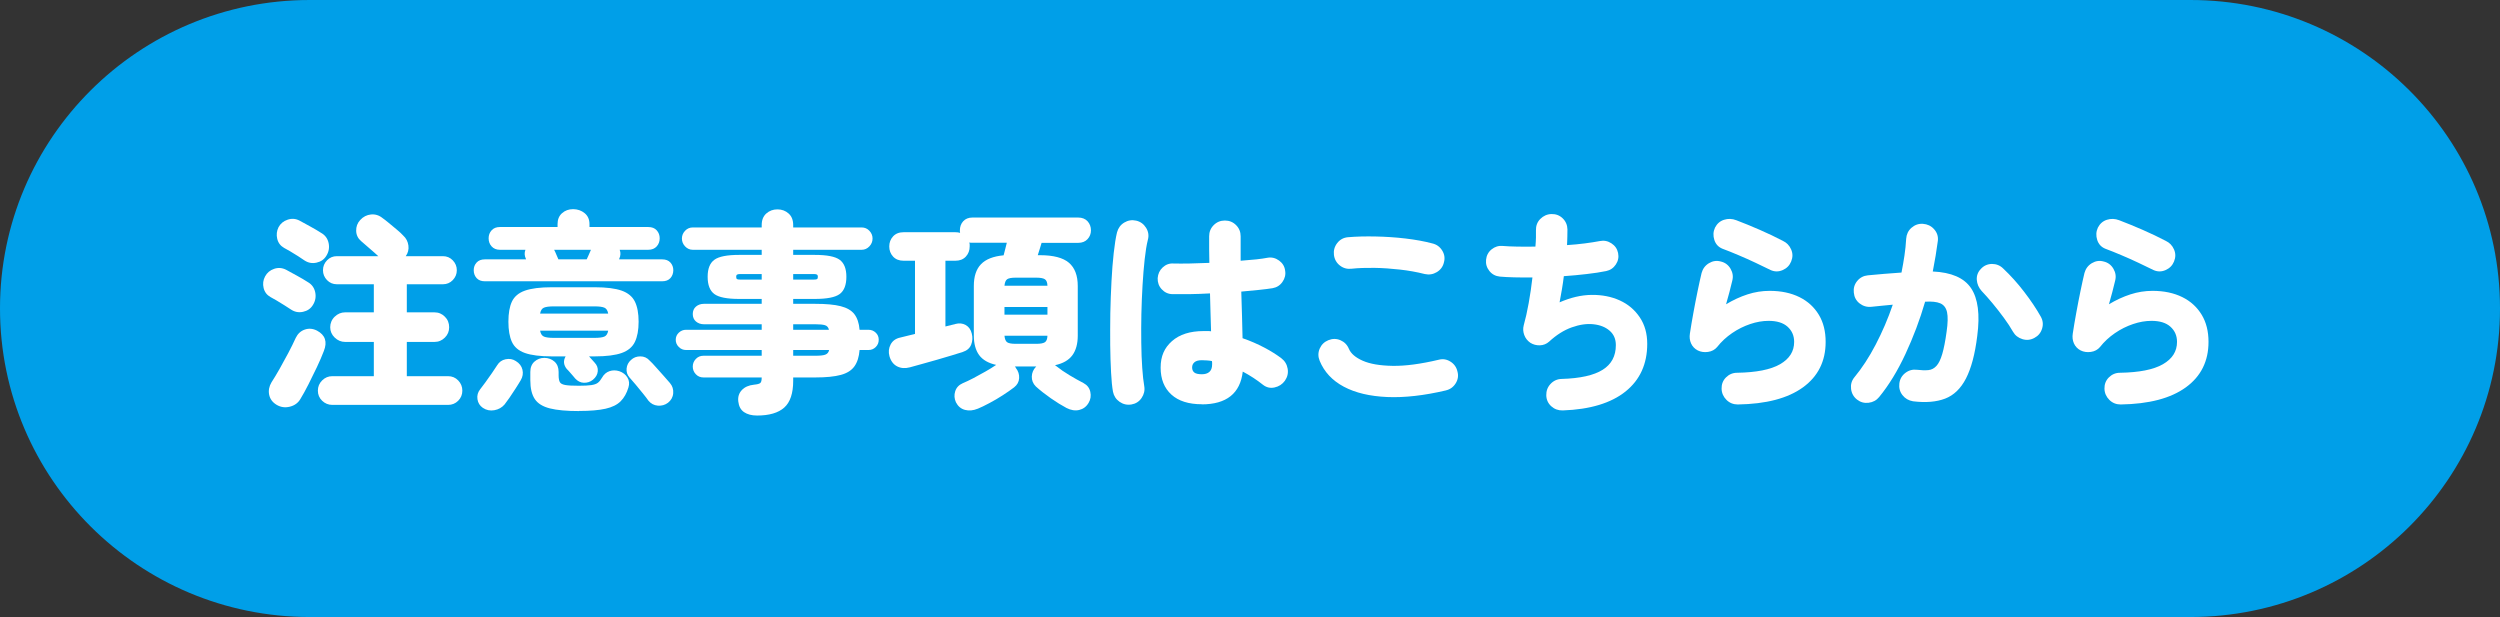
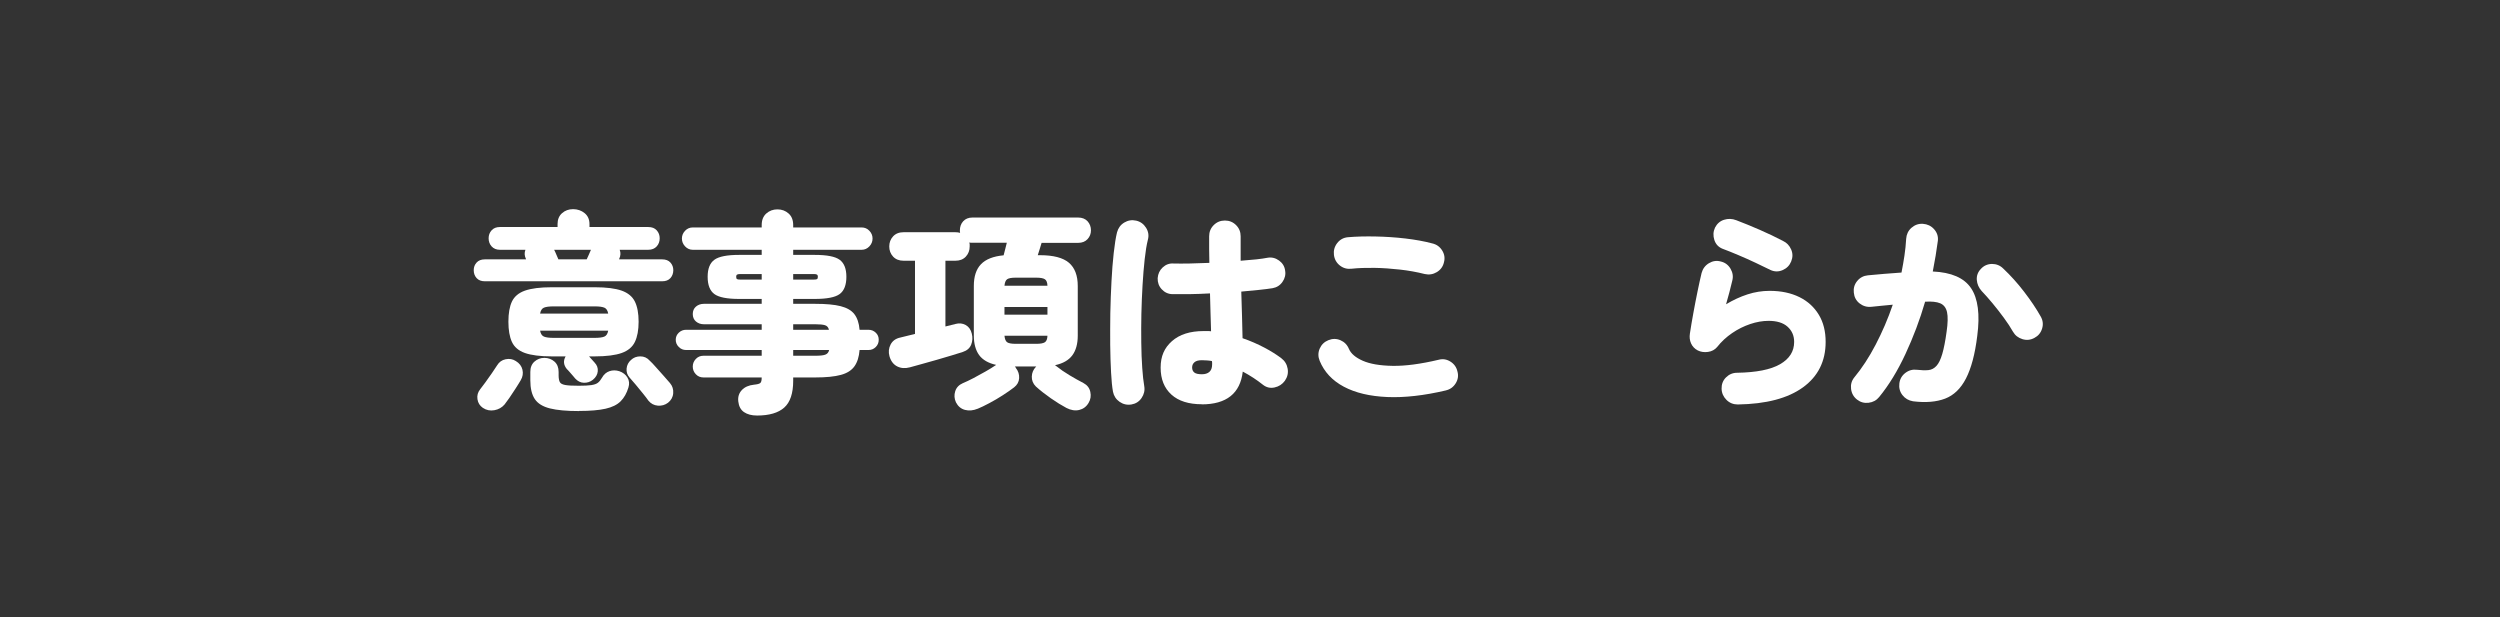
<svg xmlns="http://www.w3.org/2000/svg" id="_レイヤー_2" data-name="レイヤー 2" viewBox="0 0 235 58">
  <rect x="0" y="0" width="235" height="58" fill="#333333" stroke="none" />
  <defs>
    <style>
      .cls-1 {
        fill: #009fe8;
      }

      .cls-2 {
        fill: #fff;
      }
    </style>
  </defs>
  <g id="_レイアウト" data-name="レイアウト">
    <g>
-       <path class="cls-1" d="M205.89,0H29.12C13.04,0,0,12.98,0,28.99s13.04,29.01,29.12,29.01h176.77c16.08,0,29.11-12.99,29.11-29.01S221.97,0,205.89,0Z" />
      <g>
-         <path class="cls-2" d="M27.36,29.1c-.16-.11-.37-.24-.62-.4-.25-.16-.5-.31-.75-.46-.25-.15-.44-.25-.57-.32-.33-.19-.55-.47-.64-.85-.09-.38-.05-.74.14-1.09s.47-.58.85-.71.76-.1,1.13.09c.23.12.55.3.97.53s.78.44,1.07.63c.37.21.6.53.69.95.09.42.02.82-.21,1.19-.21.35-.52.56-.93.65-.41.09-.78.02-1.13-.21ZM25.98,38.04c-.37-.23-.6-.54-.68-.94-.08-.4,0-.79.22-1.16.24-.37.5-.8.77-1.28.27-.48.54-.97.81-1.48.27-.51.5-.98.7-1.42.19-.39.47-.65.85-.78.38-.13.76-.1,1.15.1.77.41.99,1.05.64,1.92-.17.45-.39.96-.65,1.51-.26.55-.53,1.1-.8,1.63-.27.53-.52.99-.75,1.36-.21.37-.55.62-1,.73-.45.11-.87.05-1.26-.19ZM28.62,24.48c-.15-.11-.35-.24-.6-.4-.25-.16-.5-.31-.75-.46s-.44-.25-.57-.32c-.33-.19-.55-.47-.64-.85-.09-.38-.05-.74.12-1.09.19-.35.47-.58.86-.71.39-.13.76-.1,1.12.09.23.12.55.3.97.53.42.23.78.44,1.07.63.37.21.6.53.69.95.09.42.02.82-.21,1.19-.21.35-.52.56-.93.65-.41.09-.78.02-1.13-.21ZM31.24,38.06c-.37,0-.69-.13-.96-.39-.27-.26-.4-.58-.4-.95s.13-.69.4-.96c.27-.27.59-.4.96-.4h3.9v-3.22h-2.7c-.37,0-.7-.14-.98-.41-.28-.27-.42-.6-.42-.97s.14-.72.42-.99c.28-.27.61-.41.98-.41h2.7v-2.64h-3.48c-.36,0-.67-.13-.92-.39-.25-.26-.38-.57-.38-.93s.13-.67.38-.93c.25-.26.56-.39.92-.39h3.9c-.21-.2-.48-.43-.79-.7-.31-.27-.59-.51-.83-.72-.29-.25-.45-.57-.46-.96s.11-.73.38-1.02c.28-.31.62-.48,1.01-.52.39-.04.76.07,1.09.34.13.09.33.24.58.45.25.21.51.42.77.64.26.22.46.4.59.55.28.25.44.57.49.94.05.37-.04.71-.25,1h3.5c.36,0,.67.13.92.39.25.26.38.57.38.93s-.13.67-.38.93c-.25.26-.56.39-.92.39h-3.4v2.64h2.6c.39,0,.71.14.98.41.27.27.4.6.4.99s-.13.7-.4.97c-.27.27-.59.41-.98.41h-2.6v3.22h3.88c.37,0,.69.13.95.4.26.27.39.59.39.96s-.13.69-.39.95c-.26.26-.58.39-.95.39h-10.88Z" />
        <path class="cls-2" d="M45.57,26.44c-.33,0-.59-.1-.77-.3-.18-.2-.27-.45-.27-.74s.09-.52.27-.72c.18-.2.44-.3.77-.3h3.88l-.02-.06c-.13-.28-.15-.56-.04-.84h-2.4c-.33,0-.59-.11-.78-.32-.19-.21-.28-.47-.28-.76s.09-.54.28-.75c.19-.21.45-.31.78-.31h5.42v-.28c0-.43.14-.77.42-1.02.28-.25.63-.38,1.04-.38s.79.13,1.09.38c.3.25.45.59.45,1.02v.28h5.52c.35,0,.61.1.8.31.19.21.28.46.28.75s-.09.55-.28.76c-.19.21-.45.32-.8.32h-2.68c.11.28.09.56-.04.84l-.02.06h4.06c.33,0,.59.1.77.3.18.2.27.44.27.72s-.09.54-.27.74c-.18.2-.44.3-.77.3h-16.68ZM45.39,38.34c-.29-.2-.46-.47-.51-.82-.05-.35.04-.65.25-.92.12-.15.28-.36.49-.65.21-.29.42-.58.63-.89s.37-.55.48-.72c.19-.31.45-.5.8-.57.35-.07.67-.02.96.17.33.2.54.47.62.81.08.34.03.67-.16.99-.13.23-.3.49-.49.79-.19.3-.38.59-.57.86-.19.27-.34.48-.46.63-.25.29-.57.47-.96.54-.39.07-.75,0-1.08-.22ZM55.73,35.7c-.25.2-.54.29-.85.28-.31-.01-.58-.15-.81-.4-.03-.04-.1-.12-.21-.25-.11-.13-.23-.26-.34-.39s-.19-.21-.23-.24c-.32-.39-.36-.79-.12-1.2h-1.3c-1.09,0-1.94-.11-2.53-.32-.59-.21-1-.56-1.22-1.04-.22-.48-.33-1.11-.33-1.9s.11-1.42.33-1.89c.22-.47.63-.82,1.22-1.03.59-.21,1.44-.32,2.53-.32h4.04c1.09,0,1.94.11,2.53.32.59.21,1.01.56,1.24,1.03.23.47.35,1.1.35,1.89s-.12,1.42-.35,1.9c-.23.48-.65.83-1.24,1.04s-1.44.32-2.53.32h-.54l.52.58c.23.24.33.51.3.82-.03.31-.18.57-.46.8ZM54.43,38.64c-1.16,0-2.07-.08-2.74-.25-.67-.17-1.14-.46-1.42-.88-.28-.42-.42-1.01-.42-1.77v-.78c0-.41.13-.74.39-.97.26-.23.57-.35.93-.35s.69.12.95.35c.26.23.39.56.39.97v.32c0,.28.04.49.11.63.07.14.24.23.51.28.27.05.69.07,1.28.07.51,0,.9-.02,1.17-.06.27-.04.48-.11.62-.22s.27-.27.39-.48c.17-.31.41-.51.7-.61.29-.1.6-.1.92,0,.35.12.6.32.77.6.17.28.2.59.09.94-.16.53-.4.96-.73,1.29-.33.33-.8.56-1.42.7-.62.14-1.45.21-2.49.21ZM50.77,29.48h6.4c-.05-.29-.17-.48-.36-.56-.19-.08-.49-.12-.92-.12h-3.84c-.43,0-.73.04-.92.12-.19.08-.31.27-.36.56ZM52.05,31.76h3.84c.43,0,.73-.04.92-.12.19-.08.31-.27.36-.56h-6.4c.05.29.17.48.36.56.19.08.49.12.92.12ZM52.49,24.38h2.66c.05-.12.12-.27.2-.44s.15-.33.2-.46h-3.46c.07.13.14.29.21.46.07.17.14.32.19.44ZM62.79,37.86c-.28.21-.6.3-.96.27s-.65-.19-.88-.47c-.12-.17-.29-.4-.52-.68-.23-.28-.46-.56-.69-.84-.23-.28-.42-.5-.57-.66-.21-.24-.3-.52-.27-.84.03-.32.17-.59.41-.8.24-.23.53-.34.88-.34s.64.13.88.4c.15.13.34.34.59.62.25.28.5.56.75.84.25.28.44.49.56.64.24.28.34.6.31.97-.03.37-.2.66-.49.89Z" />
        <path class="cls-2" d="M71.16,39.06c-.51,0-.91-.11-1.22-.32s-.49-.55-.54-1c-.05-.43.06-.78.33-1.07.27-.29.66-.46,1.15-.51.31-.03.5-.08.59-.16.09-.08.13-.25.13-.52h-5.48c-.28,0-.52-.1-.71-.3-.19-.2-.29-.44-.29-.72s.1-.52.29-.72c.19-.2.43-.3.71-.3h5.48v-.54h-7.12c-.25,0-.48-.09-.67-.28-.19-.19-.29-.41-.29-.68s.1-.49.29-.67c.19-.18.42-.27.67-.27h7.12v-.52h-5.44c-.29,0-.54-.09-.74-.26-.2-.17-.3-.41-.3-.7s.1-.53.3-.7c.2-.17.45-.26.74-.26h5.44v-.46h-2.12c-1.13,0-1.91-.15-2.33-.46s-.63-.85-.63-1.62.21-1.29.63-1.6,1.2-.46,2.33-.46h2.12v-.48h-6.48c-.28,0-.52-.11-.72-.32-.2-.21-.3-.46-.3-.74s.1-.52.3-.73c.2-.21.44-.31.72-.31h6.48v-.22c0-.47.14-.83.43-1.09.29-.26.64-.39,1.05-.39s.76.13,1.05.39c.29.26.43.62.43,1.09v.22h6.44c.28,0,.52.1.72.31.2.21.3.45.3.73s-.1.53-.3.74c-.2.21-.44.32-.72.32h-6.44v.48h2.02c1.15,0,1.93.15,2.35.46s.63.84.63,1.6-.21,1.31-.63,1.62-1.2.46-2.35.46h-2.02v.46h2.08c1,0,1.79.07,2.38.22.59.15,1.02.4,1.29.75.27.35.44.84.49,1.47h.84c.27,0,.49.09.68.27.19.18.28.4.28.67s-.09.49-.28.68c-.19.19-.41.28-.68.28h-.84c-.05.64-.21,1.15-.48,1.53-.27.38-.69.65-1.28.81-.59.16-1.39.24-2.4.24h-2.08v.32c0,1.17-.28,2.01-.84,2.51s-1.41.75-2.56.75ZM69.56,26.28h2.04v-.52h-2.04c-.12,0-.21.02-.27.05s-.09.1-.09.21c0,.12.03.19.09.22s.15.04.27.04ZM74.56,26.28h1.96c.12,0,.21-.01.27-.04s.09-.1.09-.22c0-.11-.03-.18-.09-.21s-.15-.05-.27-.05h-1.96v.52ZM74.56,31h3.36c-.05-.23-.18-.37-.37-.43s-.5-.09-.91-.09h-2.08v.52ZM74.56,33.44h2.08c.43,0,.74-.03.93-.1s.32-.21.37-.44h-3.38v.54Z" />
        <path class="cls-2" d="M91.9,38.42c-.41.17-.81.21-1.19.11-.38-.1-.66-.34-.85-.71-.16-.35-.18-.69-.07-1.04.11-.35.35-.6.71-.76.29-.12.63-.28,1.01-.48.38-.2.76-.41,1.13-.62.37-.21.69-.41.94-.58.01,0,.03-.01.06-.04-.73-.16-1.27-.47-1.6-.92-.33-.45-.5-1.07-.5-1.84v-4.66c0-.89.22-1.57.67-2.04s1.16-.75,2.13-.84c.05-.19.11-.39.16-.62.05-.23.1-.41.14-.56h-3.22c-.05,0-.1,0-.15,0s-.1-.02-.15-.03c.01.05.02.11.03.18,0,.07,0,.13,0,.2,0,.37-.12.69-.36.95-.24.26-.57.39-.98.39h-.94v6.18l.96-.24c.33-.09.65-.06.94.1.29.16.49.43.58.82.09.36.07.7-.06,1.03-.13.33-.4.56-.8.69-.25.08-.6.19-1.03.32-.43.13-.9.27-1.39.41s-.97.27-1.42.4c-.45.13-.83.23-1.12.31-.45.12-.85.09-1.2-.09-.35-.18-.59-.5-.72-.95-.11-.4-.07-.77.11-1.11.18-.34.48-.56.91-.65.2-.05.42-.11.65-.16s.48-.11.73-.18v-6.88h-1.08c-.41,0-.74-.13-.98-.39-.24-.26-.36-.58-.36-.95s.12-.69.36-.95c.24-.26.57-.39.98-.39h4.88c.16,0,.31.02.44.06-.01-.04-.02-.08-.02-.12v-.12c0-.33.1-.62.31-.85.21-.23.5-.35.87-.35h9.94c.37,0,.67.12.88.35.21.23.32.52.32.85s-.11.6-.32.83c-.21.23-.51.35-.88.35h-3.44c-.05.16-.11.35-.17.56-.06.21-.12.41-.19.6h.22c1.25,0,2.16.24,2.71.71.55.47.83,1.2.83,2.19v4.66c0,.77-.17,1.39-.51,1.85-.34.46-.88.77-1.63.93.05.03.1.06.14.1.35.28.75.56,1.22.84.47.28.91.53,1.32.74.35.19.56.46.64.83.08.37.03.71-.16,1.03-.21.36-.51.58-.89.67s-.78.02-1.19-.19c-.45-.24-.94-.54-1.47-.91-.53-.37-1-.74-1.41-1.11-.27-.27-.39-.58-.38-.93.01-.35.14-.66.38-.91l.04-.04h-2.02s.05.03.06.06c.01.03.03.05.04.08.23.29.33.61.31.96-.02.35-.18.63-.47.86-.29.23-.65.47-1.06.74-.41.27-.83.51-1.26.74s-.8.41-1.12.54ZM94.42,26.86h4.04c-.01-.31-.09-.51-.24-.61-.15-.1-.42-.15-.82-.15h-1.92c-.4,0-.67.05-.81.15-.14.1-.22.3-.25.61ZM94.42,29.58h4.04v-.72h-4.04v.72ZM95.48,32.32h1.92c.4,0,.67-.05.82-.15.15-.1.23-.3.24-.61h-4.04c.03.31.11.51.25.61.14.1.41.15.81.15Z" />
        <path class="cls-2" d="M106.36,38.02c-.41.07-.79-.02-1.12-.25-.33-.23-.54-.55-.62-.95-.08-.44-.14-1.04-.18-1.81-.04-.77-.07-1.63-.08-2.58s0-1.95.01-2.98c.02-1.03.06-2.04.11-3.01.05-.97.12-1.86.21-2.66.09-.8.19-1.45.31-1.94.11-.4.33-.71.68-.92s.72-.27,1.12-.18c.4.09.71.32.93.67.22.35.28.73.17,1.13-.12.48-.22,1.09-.3,1.83-.08.74-.15,1.55-.2,2.43-.05.88-.09,1.78-.11,2.71s-.02,1.83-.01,2.7c.01.87.04,1.66.09,2.37.05.71.11,1.28.19,1.72.07.4-.02.77-.25,1.11-.23.34-.55.54-.95.61ZM112.98,38c-1.24,0-2.2-.3-2.87-.91-.67-.61-1.01-1.45-1.01-2.53s.35-1.86,1.06-2.49c.71-.63,1.7-.95,2.98-.95h.34c.12,0,.24,0,.36.02-.01-.53-.03-1.1-.05-1.7s-.04-1.22-.05-1.86c-.68.04-1.33.06-1.95.07-.62,0-1.15,0-1.59,0-.4-.01-.73-.17-1-.46s-.39-.64-.38-1.04c.03-.4.18-.74.47-1.01.29-.27.63-.4,1.03-.37.4.01.9.01,1.49,0,.59-.01,1.22-.03,1.87-.06-.01-.44-.02-.87-.02-1.29v-1.21c0-.41.14-.76.43-1.05.29-.29.64-.43,1.05-.43s.76.14,1.05.43c.29.29.43.64.43,1.05,0,.36,0,.73,0,1.12,0,.39,0,.78,0,1.18,1.12-.08,1.96-.17,2.52-.28.4-.07.76.02,1.09.26.33.24.52.55.57.94.07.39-.02.74-.25,1.07-.23.33-.54.52-.93.59-.33.05-.76.11-1.27.16-.51.05-1.07.11-1.67.16.03.8.05,1.58.07,2.33s.04,1.44.05,2.05c.73.25,1.41.55,2.04.88.63.33,1.16.67,1.6,1,.33.25.53.58.6.99.07.41-.02.78-.26,1.13-.24.33-.56.54-.97.63-.41.09-.77,0-1.09-.25-.59-.47-1.22-.88-1.9-1.24-.24,2.05-1.53,3.08-3.86,3.08ZM112.98,35.18c.29,0,.53-.07.7-.22.17-.15.26-.38.26-.7v-.12c0-.05,0-.12-.02-.2-.15-.03-.3-.05-.46-.06-.16-.01-.32-.02-.48-.02-.32,0-.55.06-.7.19-.15.13-.22.29-.22.49,0,.21.07.37.21.48.14.11.38.16.71.16Z" />
        <path class="cls-2" d="M135.91,36.7c-2.04.48-3.88.69-5.51.62-1.63-.07-2.99-.39-4.08-.97-1.09-.58-1.84-1.39-2.27-2.43-.16-.39-.16-.77,0-1.15.17-.38.44-.64.81-.79.39-.16.77-.16,1.14,0,.37.16.64.43.8.82.19.44.62.81,1.3,1.11.68.3,1.61.46,2.8.48,1.19.02,2.63-.17,4.32-.57.4-.11.77-.05,1.12.17s.57.53.66.93c.11.4.05.77-.17,1.12-.22.35-.53.57-.93.66ZM133.93,25.76c-.75-.19-1.53-.33-2.34-.42-.81-.09-1.61-.15-2.39-.16-.78-.01-1.5.01-2.15.08-.41.05-.78-.05-1.1-.3-.32-.25-.51-.59-.56-1-.05-.4.05-.77.3-1.1.25-.33.59-.52,1-.56.81-.07,1.69-.09,2.63-.07s1.87.08,2.8.19c.93.11,1.76.26,2.51.46.4.09.71.31.93.66.22.35.28.72.17,1.12-.09.4-.32.71-.67.92-.35.21-.73.27-1.13.18Z" />
-         <path class="cls-2" d="M146.89,38.58c-.41.01-.77-.12-1.07-.39-.3-.27-.46-.62-.47-1.03-.01-.41.12-.77.4-1.07.28-.3.63-.46,1.04-.47,1.75-.05,3.03-.34,3.86-.86.83-.52,1.24-1.29,1.24-2.32,0-.56-.19-1.01-.58-1.35s-.89-.54-1.52-.61c-.63-.07-1.31.03-2.04.29-.73.26-1.45.71-2.14,1.35-.24.21-.53.33-.86.34-.33.01-.63-.07-.9-.24-.27-.19-.46-.43-.57-.73s-.13-.6-.05-.91c.17-.61.33-1.31.47-2.1.14-.79.26-1.59.35-2.4-.61.01-1.18,0-1.71-.01s-.98-.04-1.35-.07c-.4-.04-.73-.21-.98-.52-.25-.31-.36-.66-.32-1.06.04-.4.21-.73.52-.98.31-.25.66-.36,1.06-.32.36.03.81.05,1.34.06s1.11.01,1.72,0c.03-.31.04-.59.05-.84,0-.25,0-.48,0-.68-.01-.43.12-.79.41-1.08.29-.29.64-.45,1.05-.46.41-.01.76.12,1.05.4.29.28.44.63.45,1.04,0,.21,0,.44-.01.69,0,.25-.02.51-.03.79.59-.04,1.14-.09,1.67-.16.53-.07,1-.14,1.41-.22.39-.08.75-.01,1.09.21.34.22.55.52.63.91.08.39.01.75-.21,1.08-.22.33-.52.54-.91.62-.53.11-1.14.2-1.83.28-.69.08-1.4.15-2.15.2-.05.41-.11.83-.18,1.24-.07.41-.14.82-.22,1.22,1.03-.45,2.03-.69,3.01-.7.98-.01,1.86.16,2.65.52s1.41.89,1.88,1.59c.47.7.7,1.53.7,2.49,0,1.89-.68,3.39-2.04,4.48-1.36,1.09-3.33,1.69-5.9,1.78Z" />
        <path class="cls-2" d="M163.35,38.02c-.41,0-.77-.14-1.06-.43-.29-.29-.45-.64-.46-1.05-.01-.41.12-.77.41-1.06.29-.29.64-.44,1.05-.44,1.8-.03,3.14-.29,4.03-.8.89-.51,1.33-1.21,1.33-2.1,0-.59-.21-1.06-.62-1.43-.41-.37-1.01-.55-1.78-.55-.56,0-1.14.1-1.73.3-.59.2-1.16.48-1.7.85s-1.01.8-1.41,1.31c-.21.25-.5.41-.86.46-.36.05-.68,0-.96-.14-.29-.15-.5-.37-.63-.66-.13-.29-.16-.6-.11-.92.09-.6.2-1.25.33-1.96.13-.71.26-1.39.4-2.06.14-.67.26-1.23.37-1.68.11-.4.34-.71.69-.92.35-.21.72-.27,1.11-.16.4.09.71.32.92.68.21.36.27.74.16,1.14-.16.68-.35,1.41-.58,2.2.67-.4,1.34-.71,2.02-.93.68-.22,1.37-.33,2.08-.33,1.08,0,2.01.2,2.8.59.79.39,1.39.95,1.82,1.66s.64,1.56.64,2.55c0,1.81-.71,3.24-2.13,4.27-1.42,1.03-3.46,1.57-6.13,1.61ZM166.43,25.38c-.4-.2-.86-.42-1.39-.67-.53-.25-1.06-.49-1.61-.72-.55-.23-1.05-.44-1.52-.61-.37-.15-.63-.42-.76-.82-.13-.4-.11-.79.06-1.16.19-.37.47-.62.85-.74.38-.12.76-.11,1.15.04.71.27,1.44.57,2.2.9.76.33,1.49.68,2.18,1.04.36.17.62.44.78.81.16.37.16.74,0,1.13-.15.37-.41.64-.8.81-.39.17-.77.16-1.14-.01Z" />
        <path class="cls-2" d="M179.82,37.72c-.41-.07-.74-.26-.99-.58-.25-.32-.34-.69-.29-1.1.05-.41.24-.74.57-.99.33-.25.69-.34,1.09-.29.41.05.77.06,1.07.03.3-.03.55-.17.76-.4.21-.23.39-.6.54-1.11.15-.51.29-1.21.41-2.1.12-.81.13-1.43.04-1.84-.09-.41-.31-.69-.64-.83-.33-.14-.81-.19-1.42-.15-.49,1.69-1.11,3.33-1.85,4.92-.74,1.59-1.56,2.93-2.47,4.04-.25.31-.58.49-.99.54s-.77-.05-1.09-.3-.51-.59-.56-1,.05-.77.3-1.08c.72-.87,1.39-1.89,2.01-3.08s1.16-2.44,1.61-3.76c-.35.03-.69.06-1.04.1s-.67.07-.98.1c-.41.04-.78-.07-1.1-.32-.32-.25-.5-.59-.54-1-.05-.41.05-.78.31-1.1.26-.32.6-.5,1.01-.54.51-.05,1.03-.1,1.56-.14.53-.04,1.07-.08,1.6-.12.11-.55.2-1.08.28-1.61.08-.53.13-1.05.16-1.57.03-.41.19-.76.5-1.03.31-.27.67-.4,1.08-.37.41.03.76.19,1.04.5.28.31.4.67.36,1.08-.12.92-.28,1.89-.48,2.9,1.75.08,2.95.6,3.6,1.57.65.97.85,2.46.58,4.49-.21,1.72-.57,3.05-1.06,4-.49.95-1.15,1.58-1.96,1.89-.81.31-1.82.4-3.02.25ZM191.24,31.76c-.36.2-.74.24-1.13.12-.39-.12-.69-.35-.89-.7-.23-.4-.51-.84-.86-1.31-.35-.47-.7-.93-1.07-1.37-.37-.44-.7-.82-1.01-1.14-.28-.31-.43-.66-.46-1.05-.03-.39.1-.74.38-1.03.28-.31.63-.46,1.04-.47.41,0,.77.14,1.06.43.69.65,1.35,1.38,1.97,2.19s1.14,1.58,1.55,2.31c.21.36.26.74.14,1.14-.12.4-.36.69-.72.88Z" />
-         <path class="cls-2" d="M199.34,38.02c-.41,0-.77-.14-1.06-.43-.29-.29-.45-.64-.46-1.05-.01-.41.12-.77.41-1.06.29-.29.64-.44,1.05-.44,1.8-.03,3.14-.29,4.03-.8.89-.51,1.33-1.21,1.33-2.1,0-.59-.21-1.06-.62-1.43-.41-.37-1.01-.55-1.78-.55-.56,0-1.14.1-1.73.3-.59.2-1.16.48-1.7.85s-1.01.8-1.41,1.31c-.21.25-.5.41-.86.46-.36.05-.68,0-.96-.14-.29-.15-.5-.37-.63-.66-.13-.29-.16-.6-.11-.92.09-.6.2-1.25.33-1.96.13-.71.26-1.39.4-2.06.14-.67.26-1.23.37-1.68.11-.4.34-.71.69-.92.35-.21.72-.27,1.11-.16.4.09.71.32.92.68.21.36.27.74.16,1.14-.16.68-.35,1.41-.58,2.2.67-.4,1.34-.71,2.02-.93.68-.22,1.37-.33,2.08-.33,1.08,0,2.01.2,2.8.59.79.39,1.39.95,1.82,1.66s.64,1.56.64,2.55c0,1.81-.71,3.24-2.13,4.27-1.42,1.03-3.46,1.57-6.13,1.61ZM202.42,25.38c-.4-.2-.86-.42-1.39-.67-.53-.25-1.06-.49-1.61-.72-.55-.23-1.05-.44-1.52-.61-.37-.15-.63-.42-.76-.82-.13-.4-.11-.79.06-1.16.19-.37.47-.62.85-.74.38-.12.76-.11,1.15.04.71.27,1.44.57,2.2.9.76.33,1.49.68,2.18,1.04.36.17.62.44.78.81.16.37.16.74,0,1.13-.15.37-.41.64-.8.81-.39.17-.77.16-1.14-.01Z" />
      </g>
    </g>
  </g>
</svg>